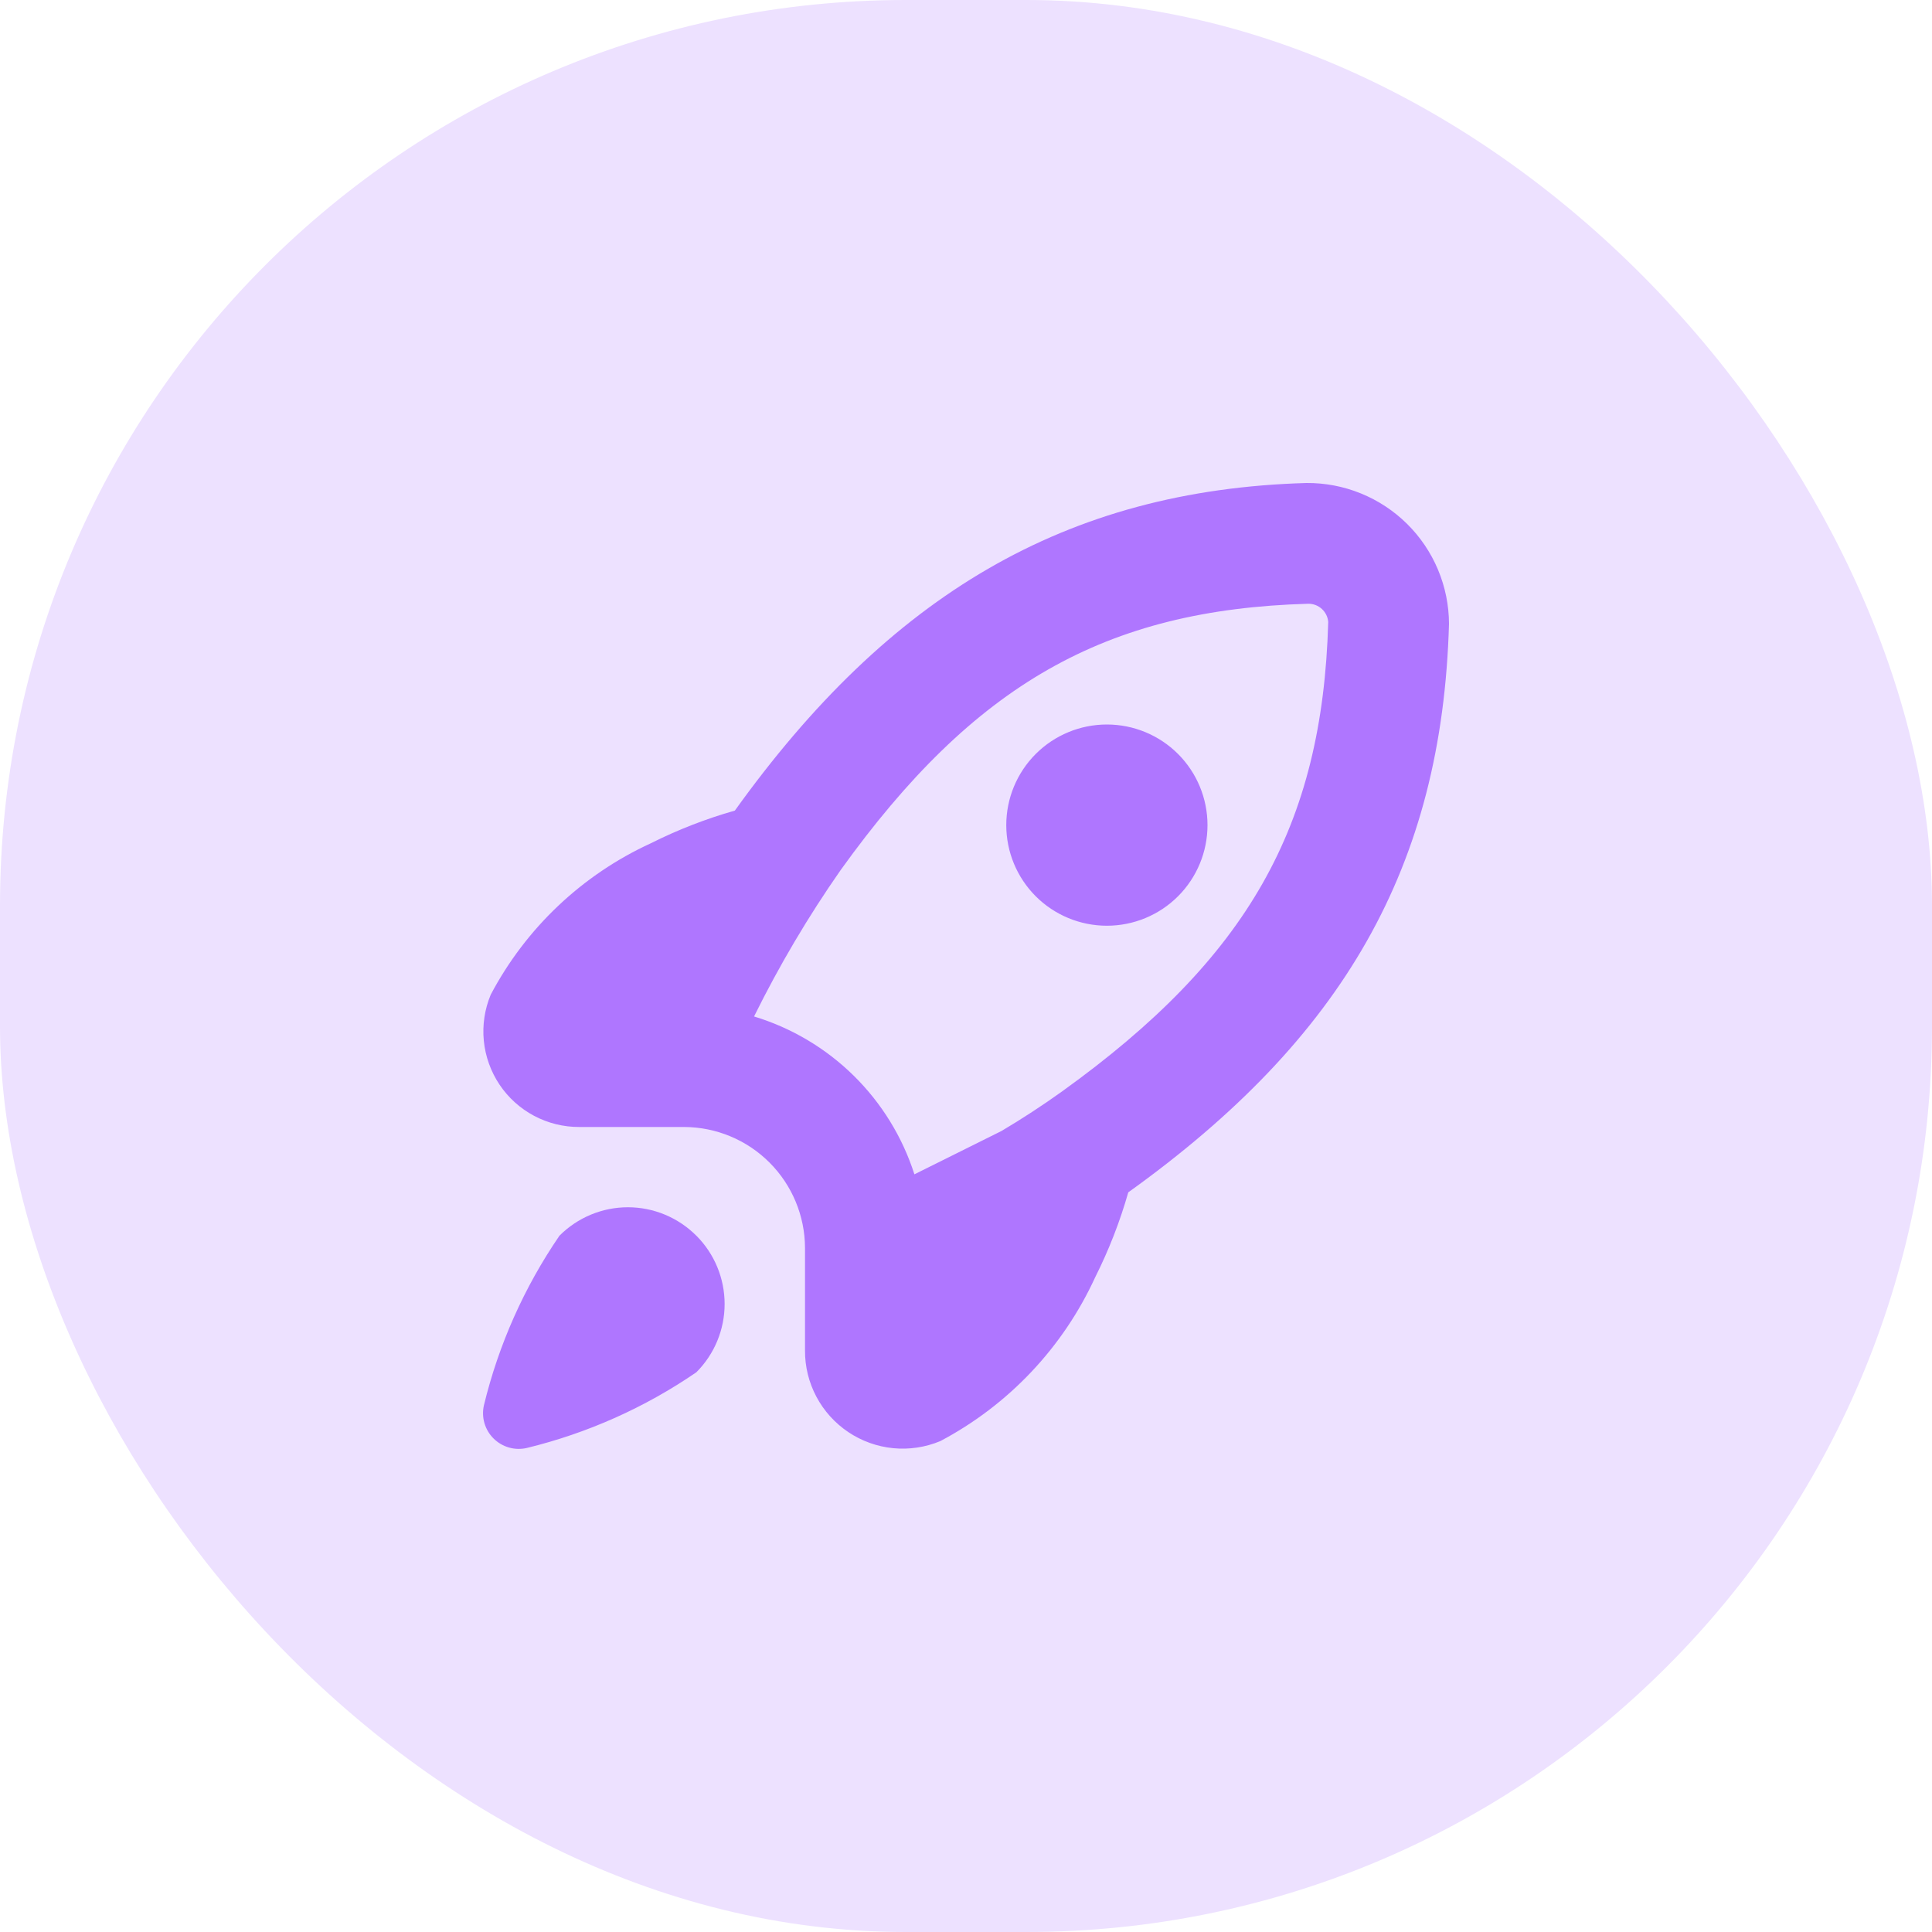
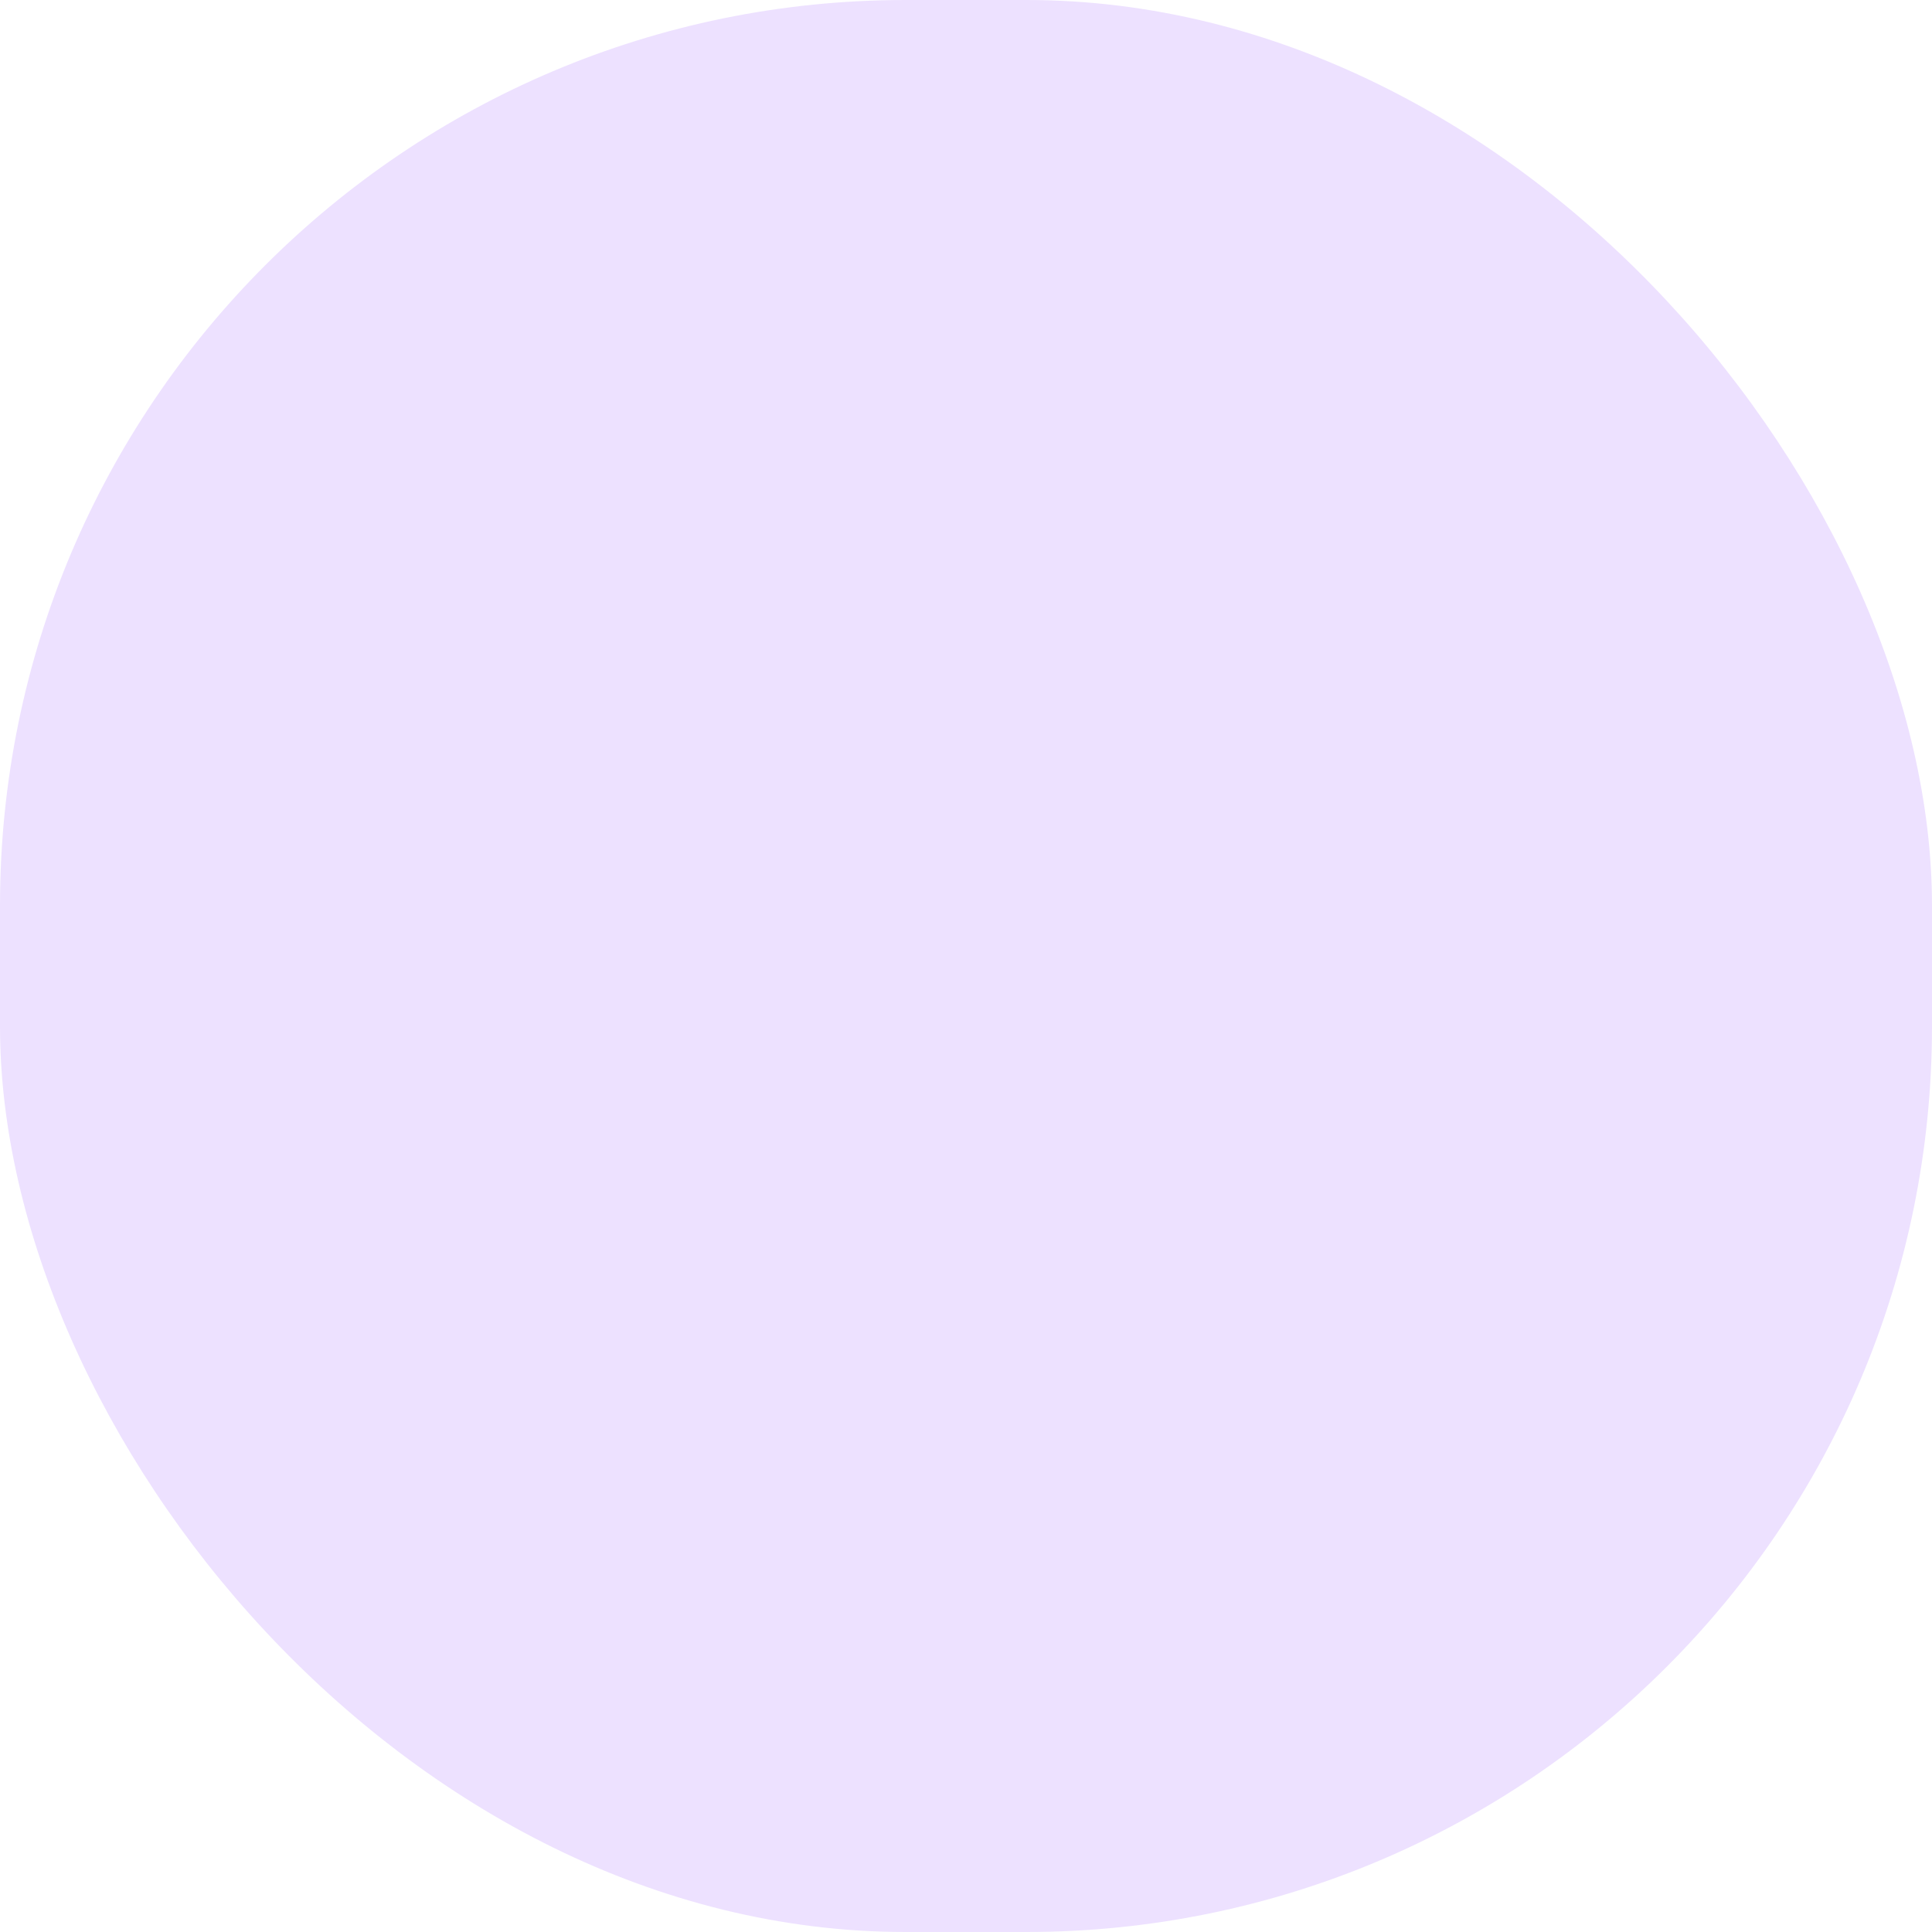
<svg xmlns="http://www.w3.org/2000/svg" fill="none" height="64" viewBox="0 0 64 64" width="64">
  <clipPath id="a">
-     <path d="m16 16h32v32h-32z" />
-   </clipPath>
+     </clipPath>
  <rect fill="#ede1ff" height="64" rx="30" width="64" />
  <g clip-path="url(#a)">
    <path d="m23.067 40.933c.6.6.937 1.414.937 2.263 0 .849-.337 1.663-.937 2.263-1.705 1.169-3.608 2.018-5.616 2.507-.195.045-.398.04-.591-.015-.192-.055-.368-.158-.51-.299-.142-.141-.246-.316-.302-.508-.056-.192-.062-.395-.018-.59.487-2.01 1.335-3.914 2.503-5.62.297-.298.65-.535 1.04-.697.389-.162.806-.245 1.227-.245.421 0 .838.083 1.227.245.389.162.742.398 1.04.697zm1.276-14.081c.021-.031.044-.061 0 0zm15.657.481c0-.884-.351-1.732-.976-2.357s-1.473-.976-2.357-.976c-.884 0-1.732.351-2.357.976-.625.625-.976 1.473-.976 2.357 0 .884.351 1.732.976 2.357.625.625 1.473.976 2.357.976.884 0 1.732-.351 2.357-.976s.976-1.473.976-2.357zm-2.635 12.172.011-.008c-.277.971-.644 1.913-1.097 2.815-1.066 2.324-2.87 4.232-5.131 5.427-.493.205-1.029.286-1.56.234-.531-.052-1.042-.235-1.485-.532s-.807-.699-1.058-1.171-.381-.998-.378-1.532v-3.405c-.005-1.059-.428-2.074-1.177-2.823s-1.763-1.172-2.823-1.177h-3.477c-.522.002-1.037-.125-1.498-.37-.461-.245-.855-.6-1.145-1.034-.29-.434-.469-.933-.52-1.453-.051-.52.028-1.044.229-1.526 1.168-2.211 3.034-3.975 5.307-5.017.891-.447 1.821-.809 2.78-1.081-.041.059-.021.029 0 0 5.108-7.119 10.949-10.624 18.935-10.852.617-.005 1.229.112 1.8.344.572.232 1.092.575 1.531 1.008.439.434.788.95 1.026 1.518.239.569.363 1.179.365 1.796-.228 8.041-3.5 13.724-10.623 18.831zm6.635-18.895c-.012-.168-.088-.325-.212-.438-.124-.114-.287-.175-.455-.172-6.715.192-11.067 2.667-15.483 8.819-1.078 1.543-2.037 3.166-2.871 4.853 1.242.377 2.375 1.05 3.3 1.96s1.616 2.033 2.012 3.269l2.884-1.435c.675-.4 1.357-.845 2.007-1.311 6.151-4.423 8.625-8.775 8.817-15.545zm-6.624 18.887.013-.009-.012.009z" fill="#af76ff" />
  </g>
</svg>